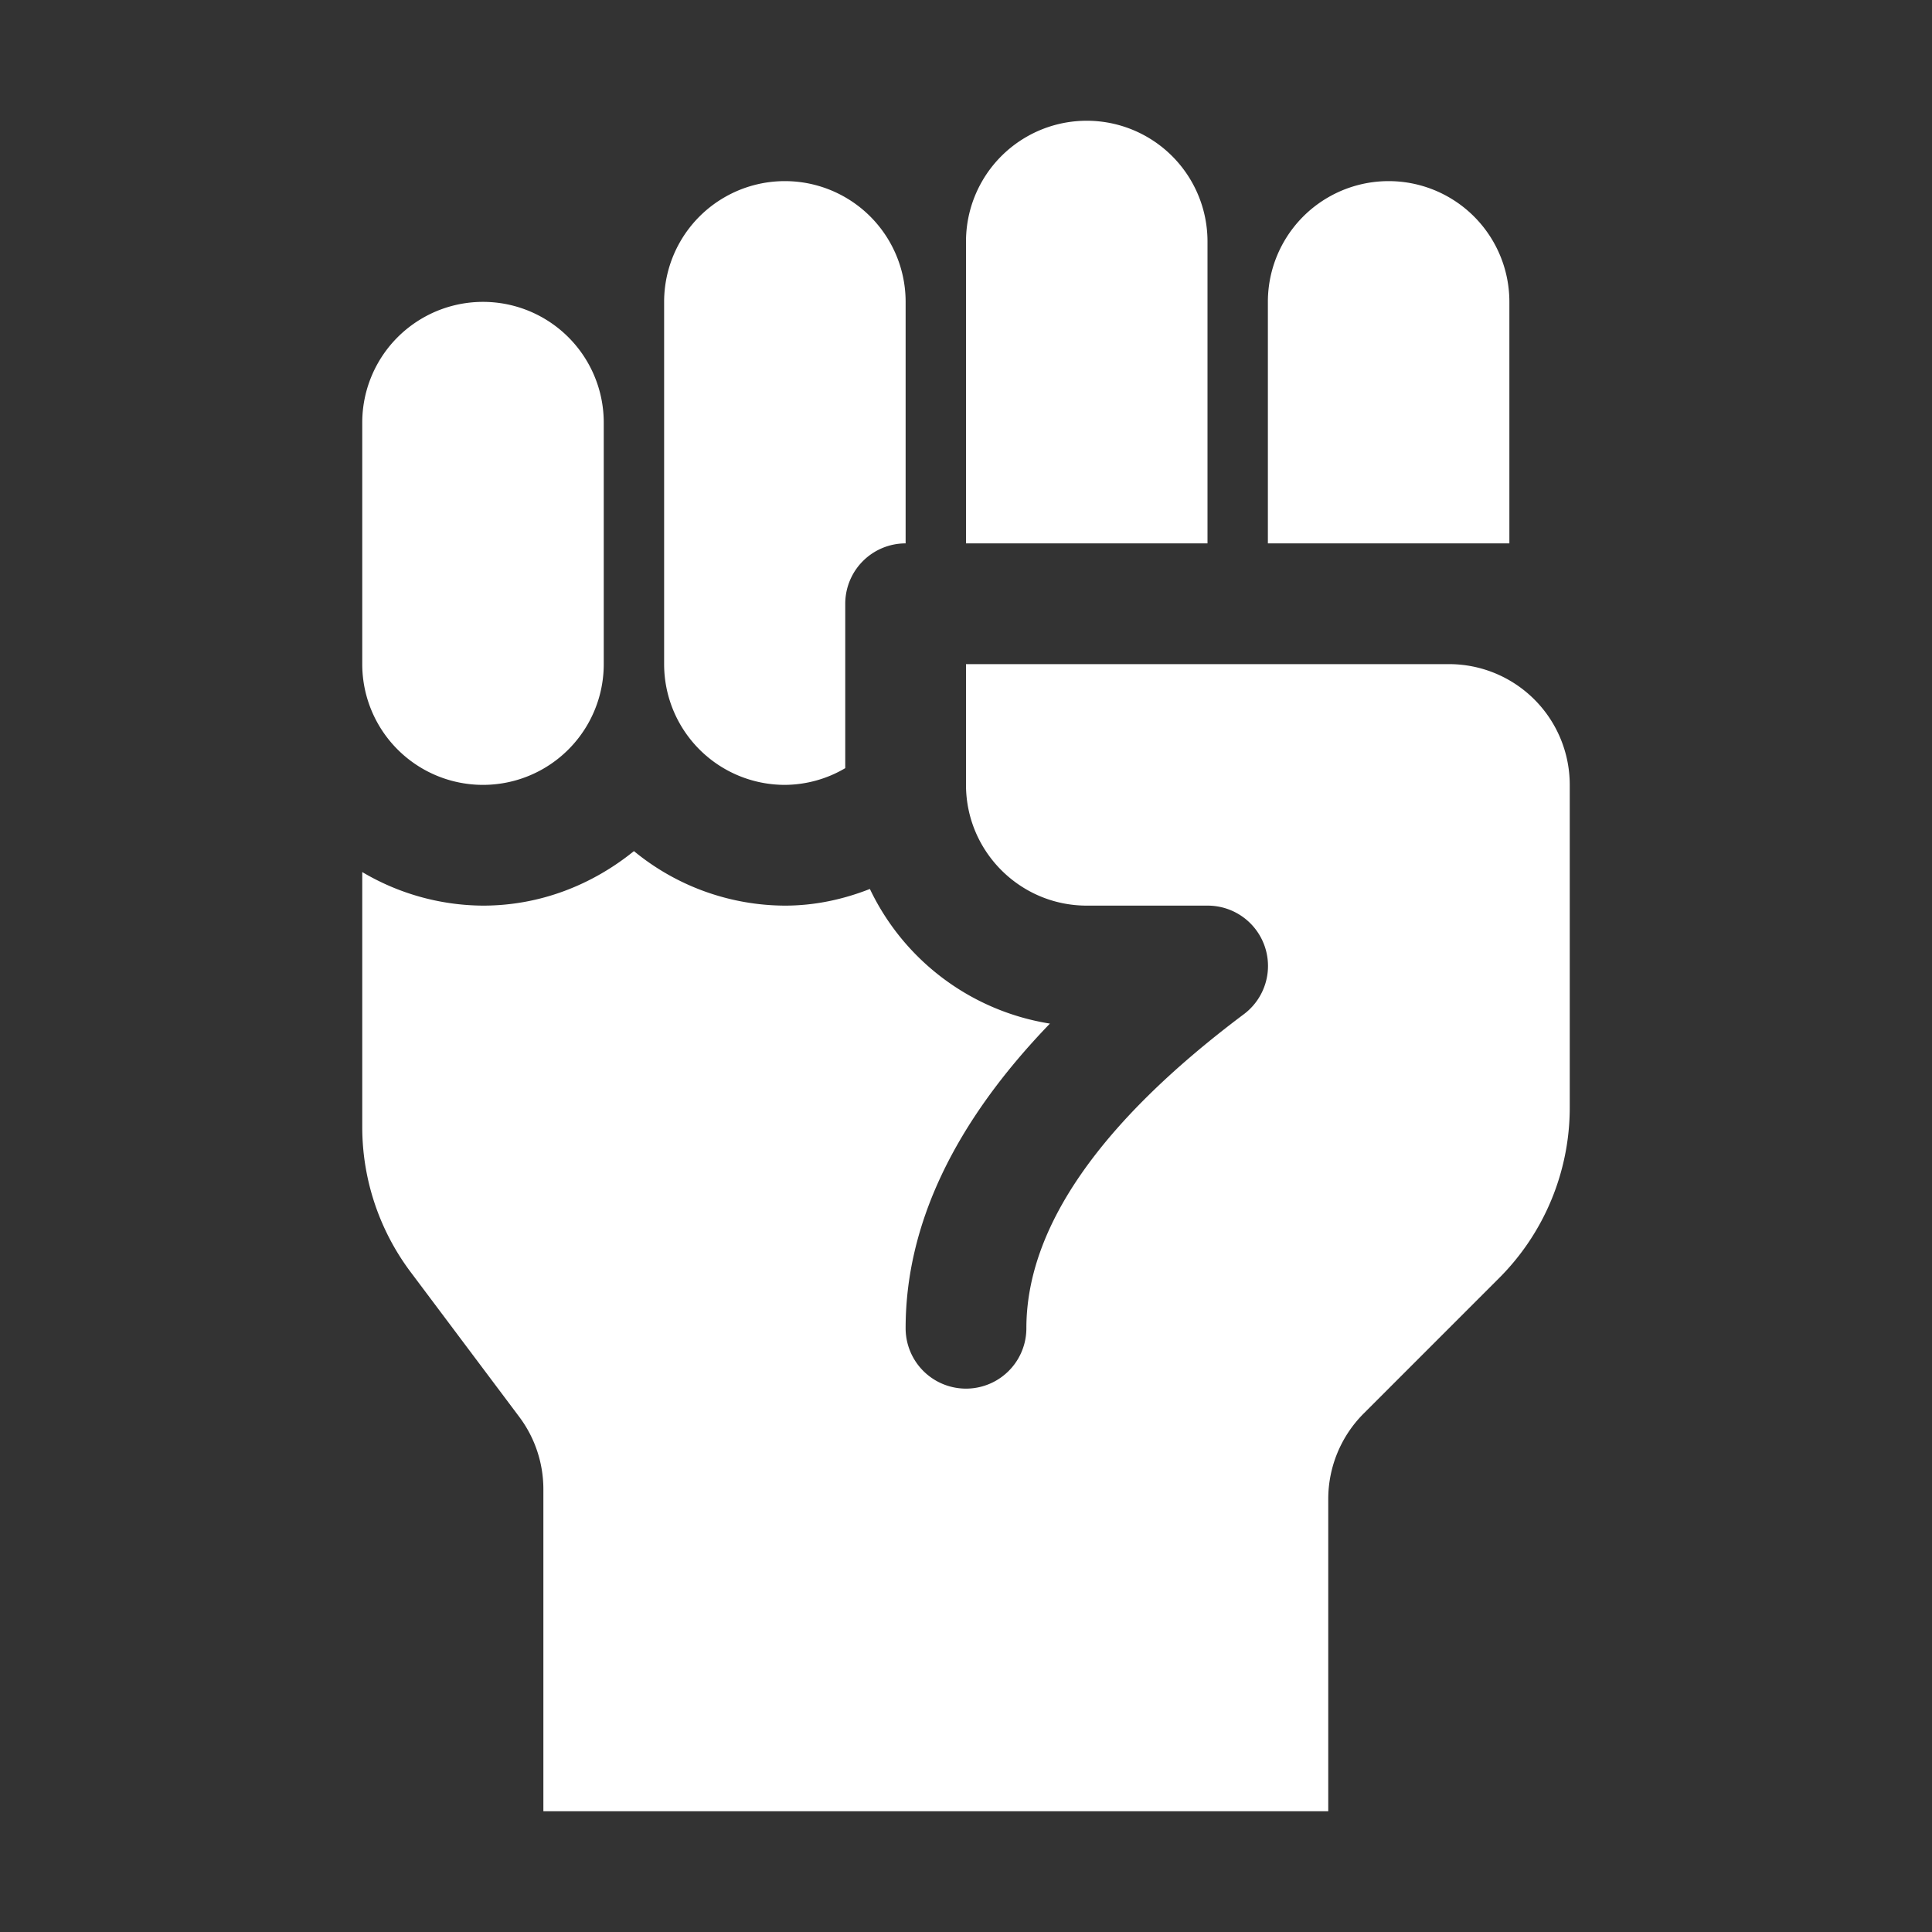
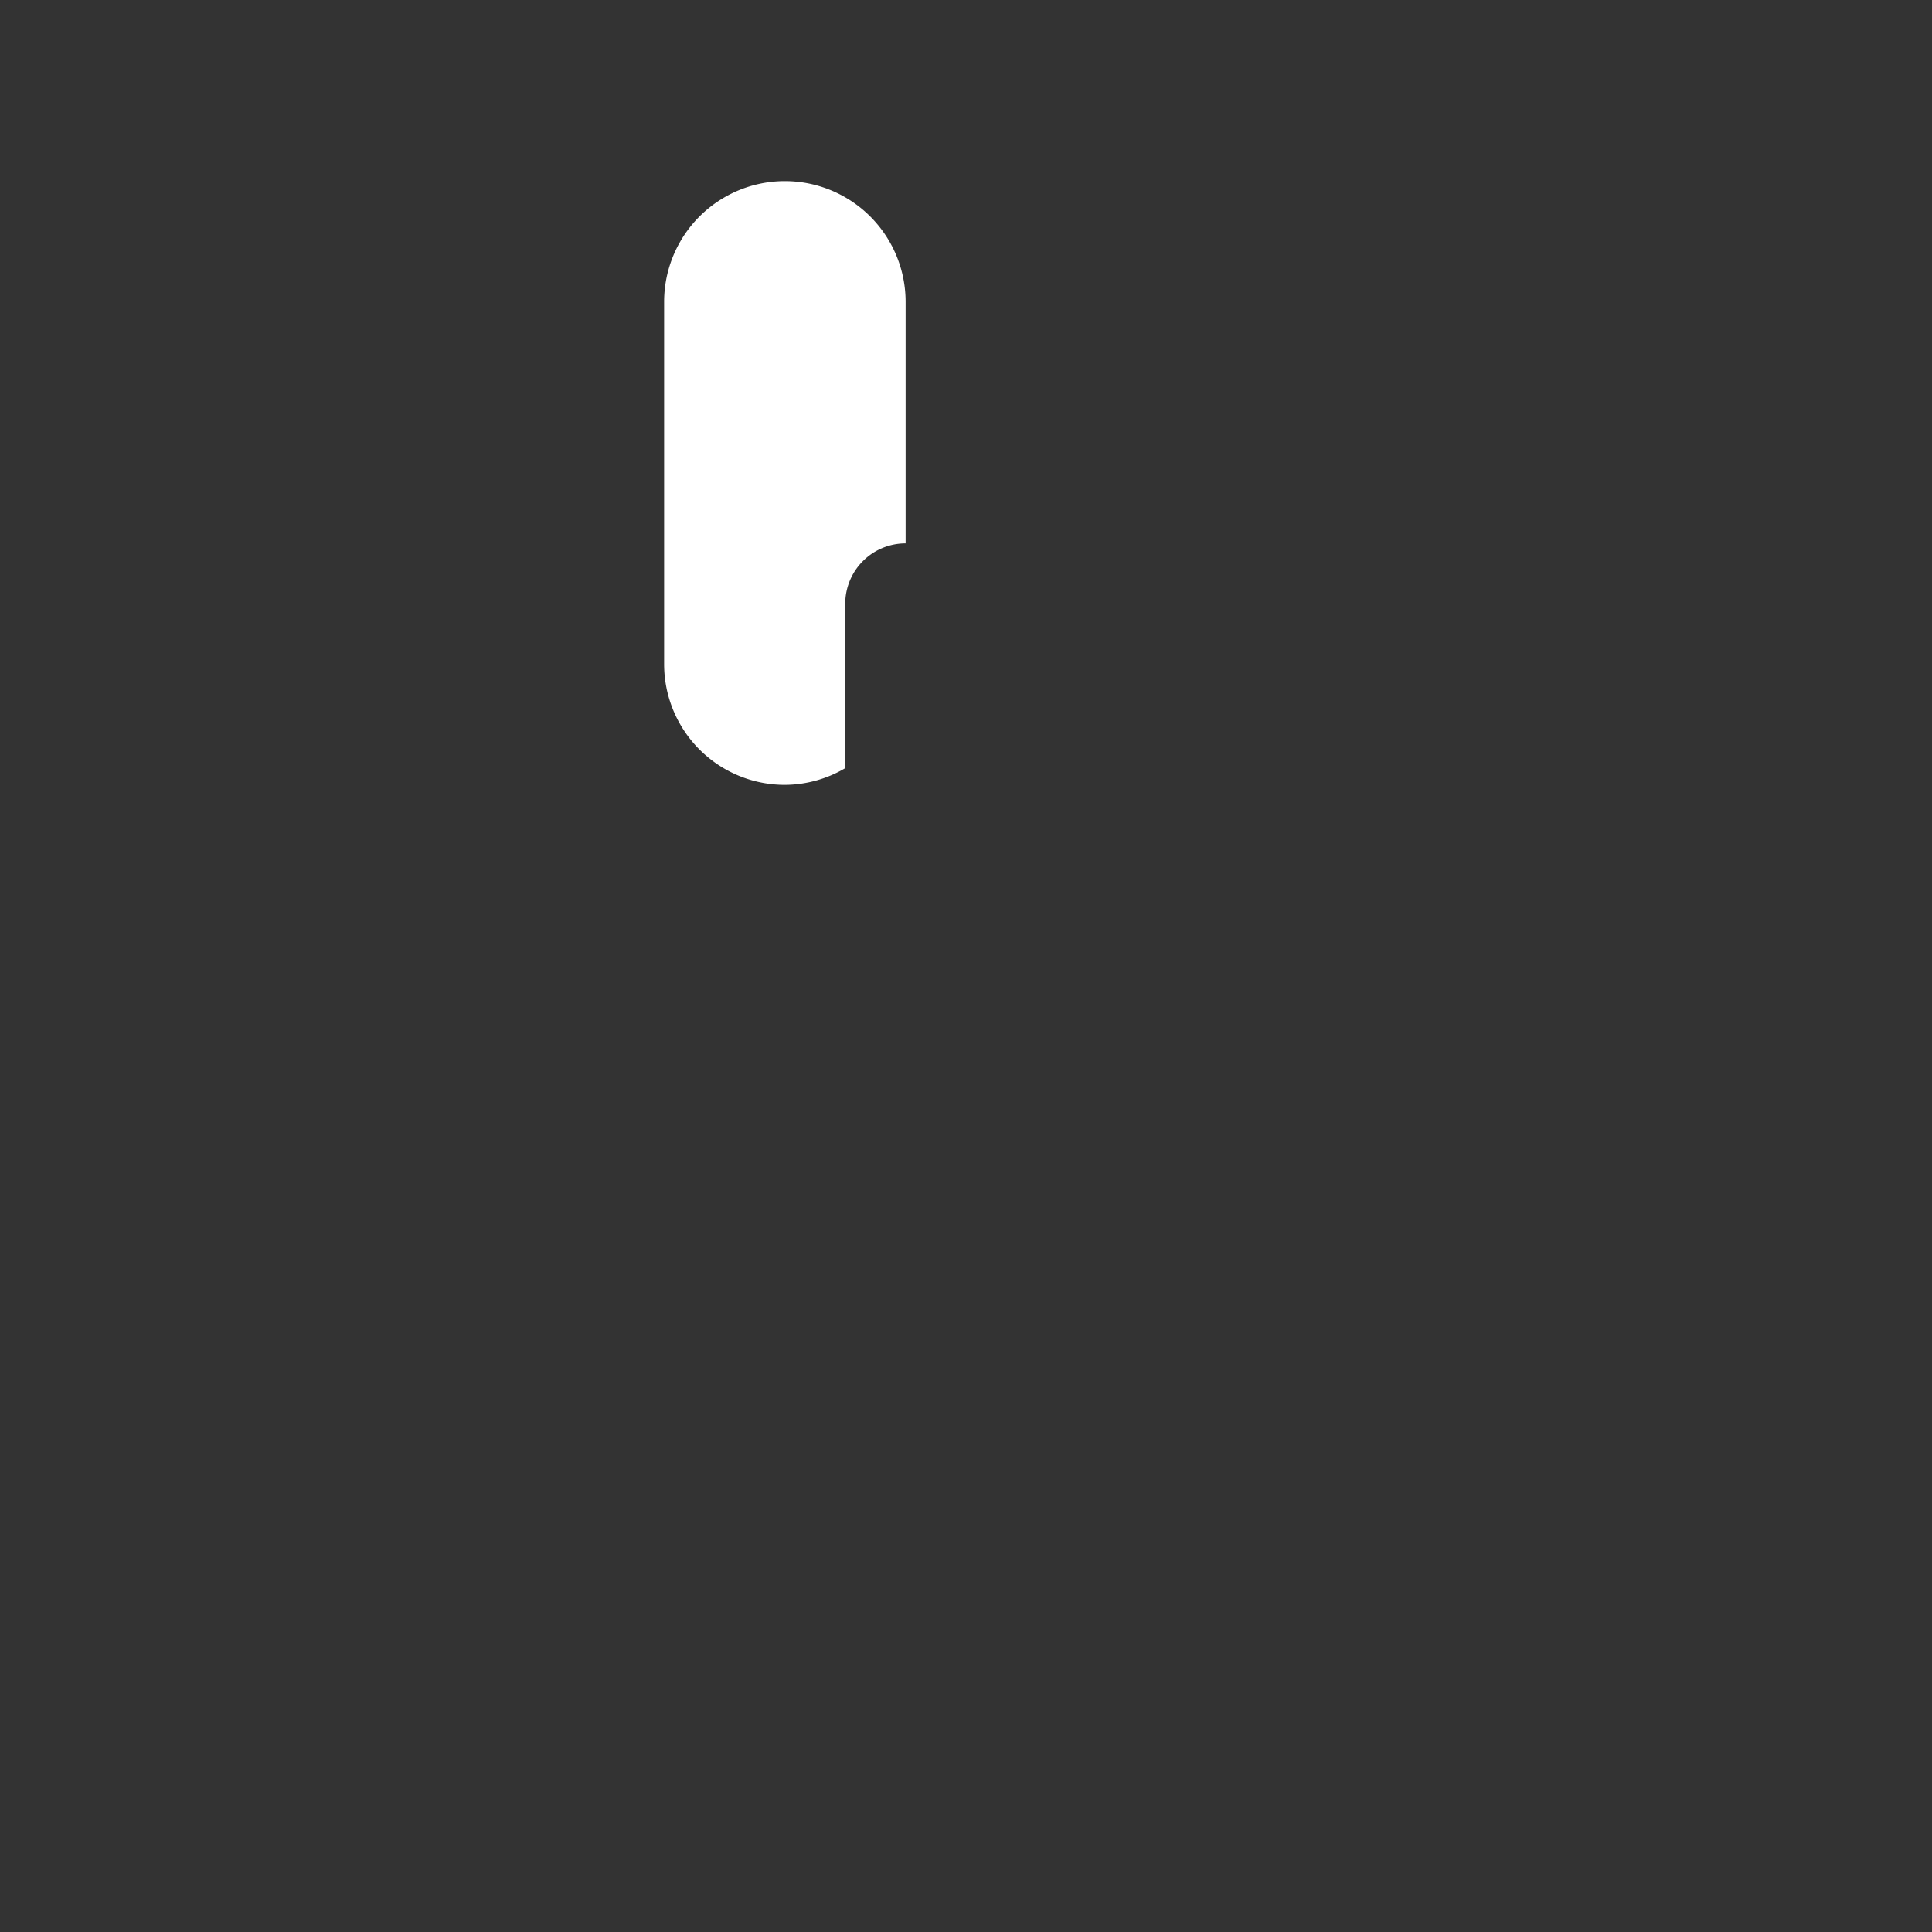
<svg xmlns="http://www.w3.org/2000/svg" version="1.1" width="512" height="512" x="0" y="0" viewBox="0 0 32 32" style="enable-background:new 0 0 512 512" xml:space="preserve" class="">
  <rect x="0" y="0" width="32" height="32" fill="#333333" stroke="none" />
  <g>
-     <path d="M6 11V7a2 2 0 1 1 4 0v4a2 2 0 1 1-4 0zM20 9h-4V4a2 2 0 1 1 4 0zM25 9h-4V5a2 2 0 1 1 4 0zM26 13v5.343a3.995 3.995 0 0 1-1.172 2.828l-2.243 2.243A2.004 2.004 0 0 0 22 24.828V30H9v-5.333c0-.433-.14-.854-.4-1.2l-1.8-2.4a4.002 4.002 0 0 1-.8-2.4v-4.223A3.959 3.959 0 0 0 8 15c.951 0 1.813-.347 2.5-.903A3.958 3.958 0 0 0 13 15c.499 0 .97-.104 1.408-.276a4 4 0 0 0 2.982 2.23C15.802 18.6 15 20.29 15 22a1 1 0 1 0 2 0c0-1.659 1.211-3.408 3.6-5.2A.999.999 0 0 0 20 15h-2c-1.103 0-2-.897-2-2v-2h8a2 2 0 0 1 2 2z" fill="#ffffff" opacity="1" data-original="#000000" class="" />
    <path d="M11 11V5a2 2 0 1 1 4 0v4a1 1 0 0 0-1 1v2.723A1.987 1.987 0 0 1 13 13a2 2 0 0 1-2-2z" fill="#ffffff" opacity="1" data-original="#000000" class="" />
  </g>
</svg>